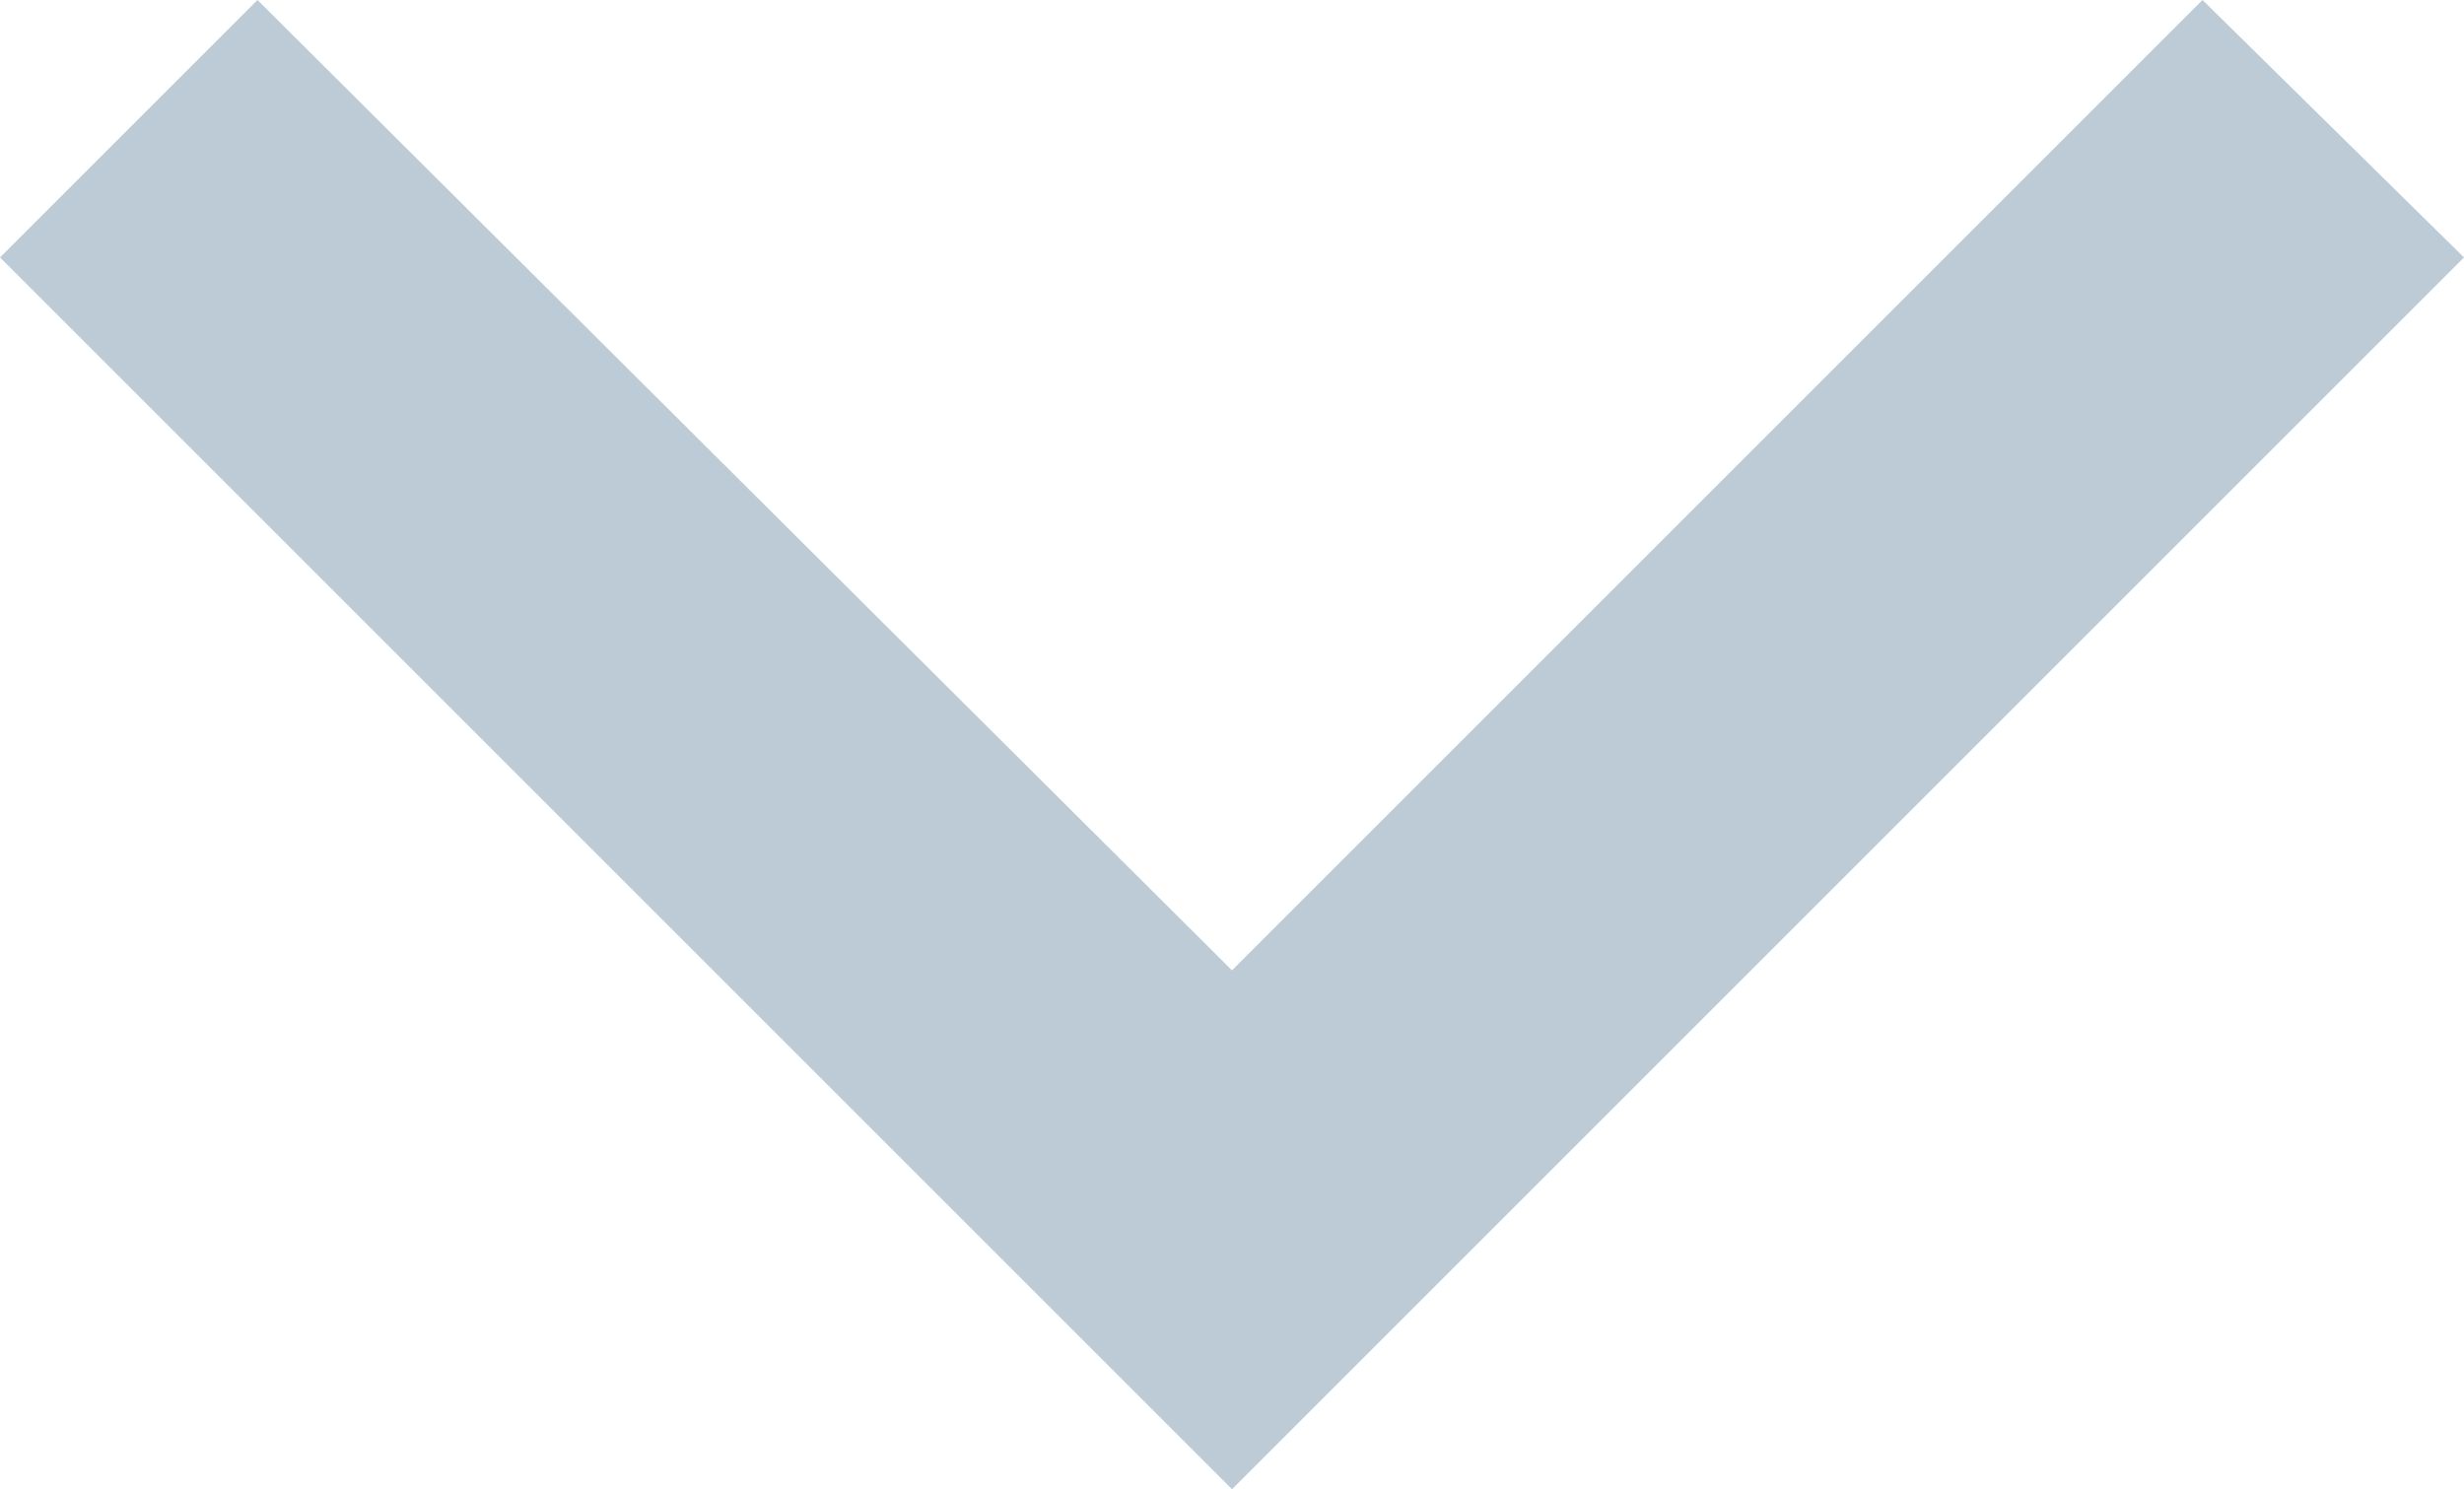
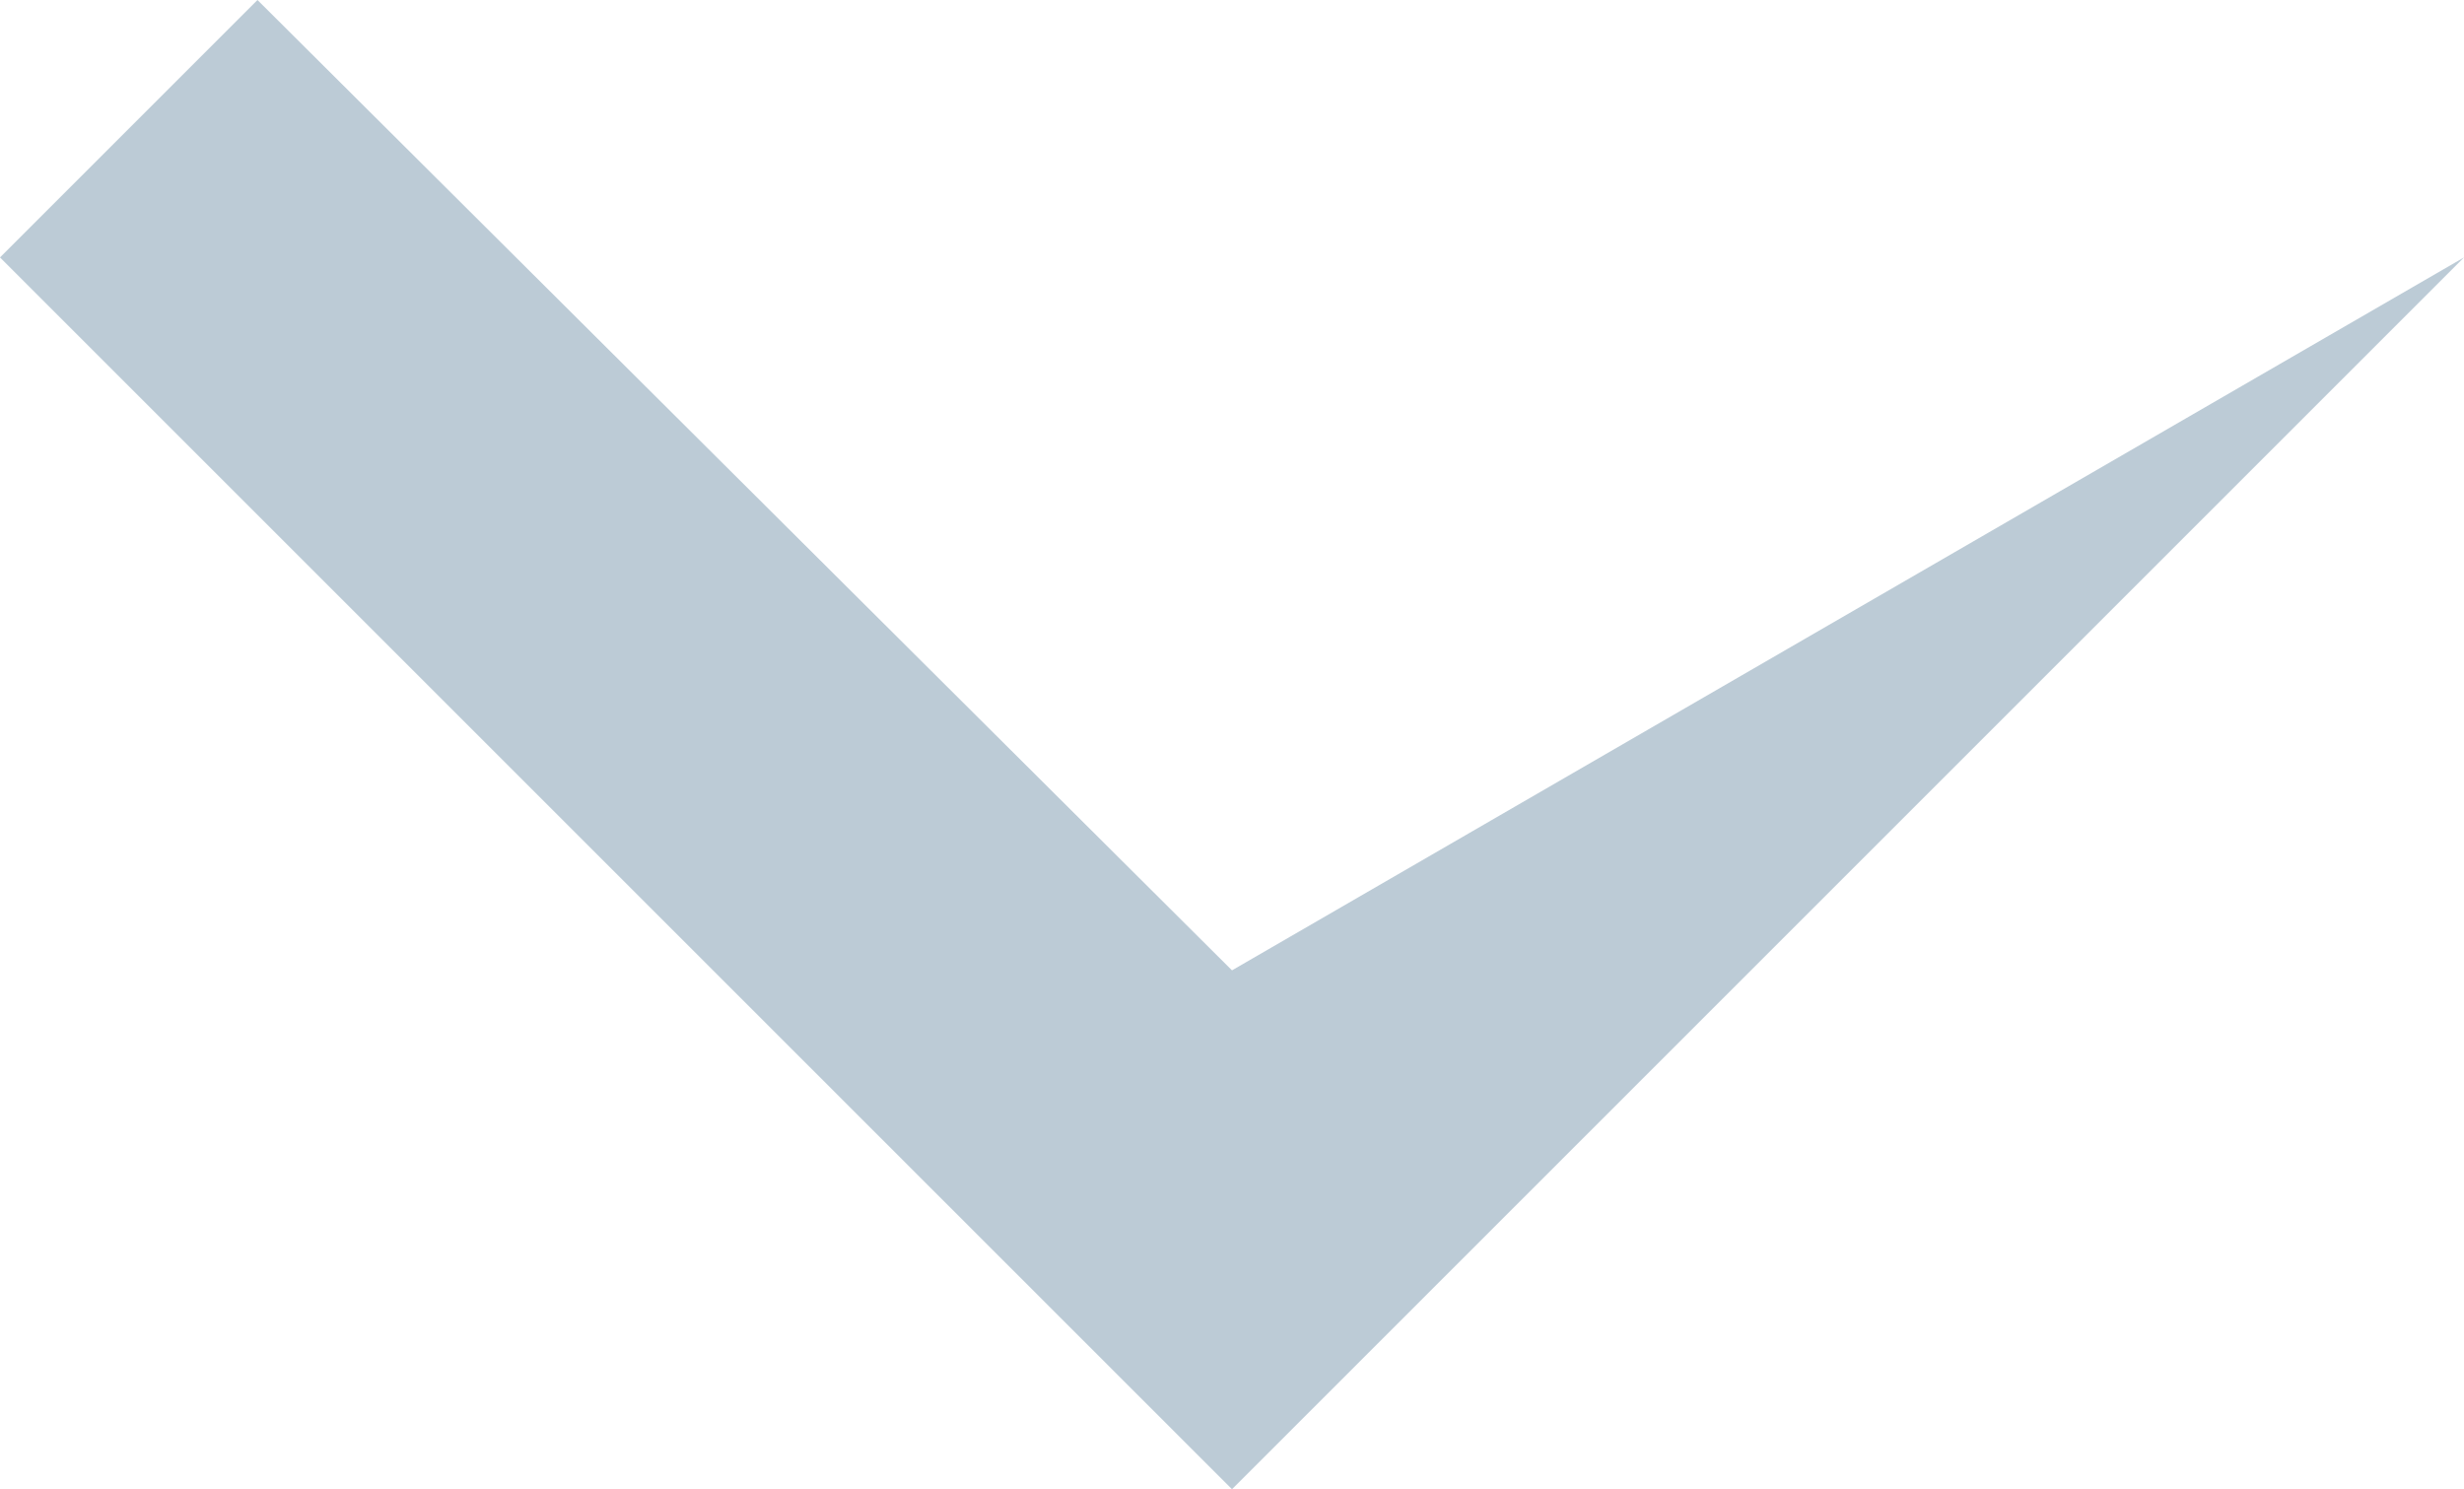
<svg xmlns="http://www.w3.org/2000/svg" width="17.752" height="10.731" viewBox="0 0 17.752 10.731">
-   <path id="arrow-down" d="M17.752,3.963,8.876,12.839,0,3.963,1.855,2.108,8.876,9.1l6.992-6.992Z" transform="translate(0 -2.108)" fill="#bccbd6" />
+   <path id="arrow-down" d="M17.752,3.963,8.876,12.839,0,3.963,1.855,2.108,8.876,9.1Z" transform="translate(0 -2.108)" fill="#bccbd6" />
</svg>